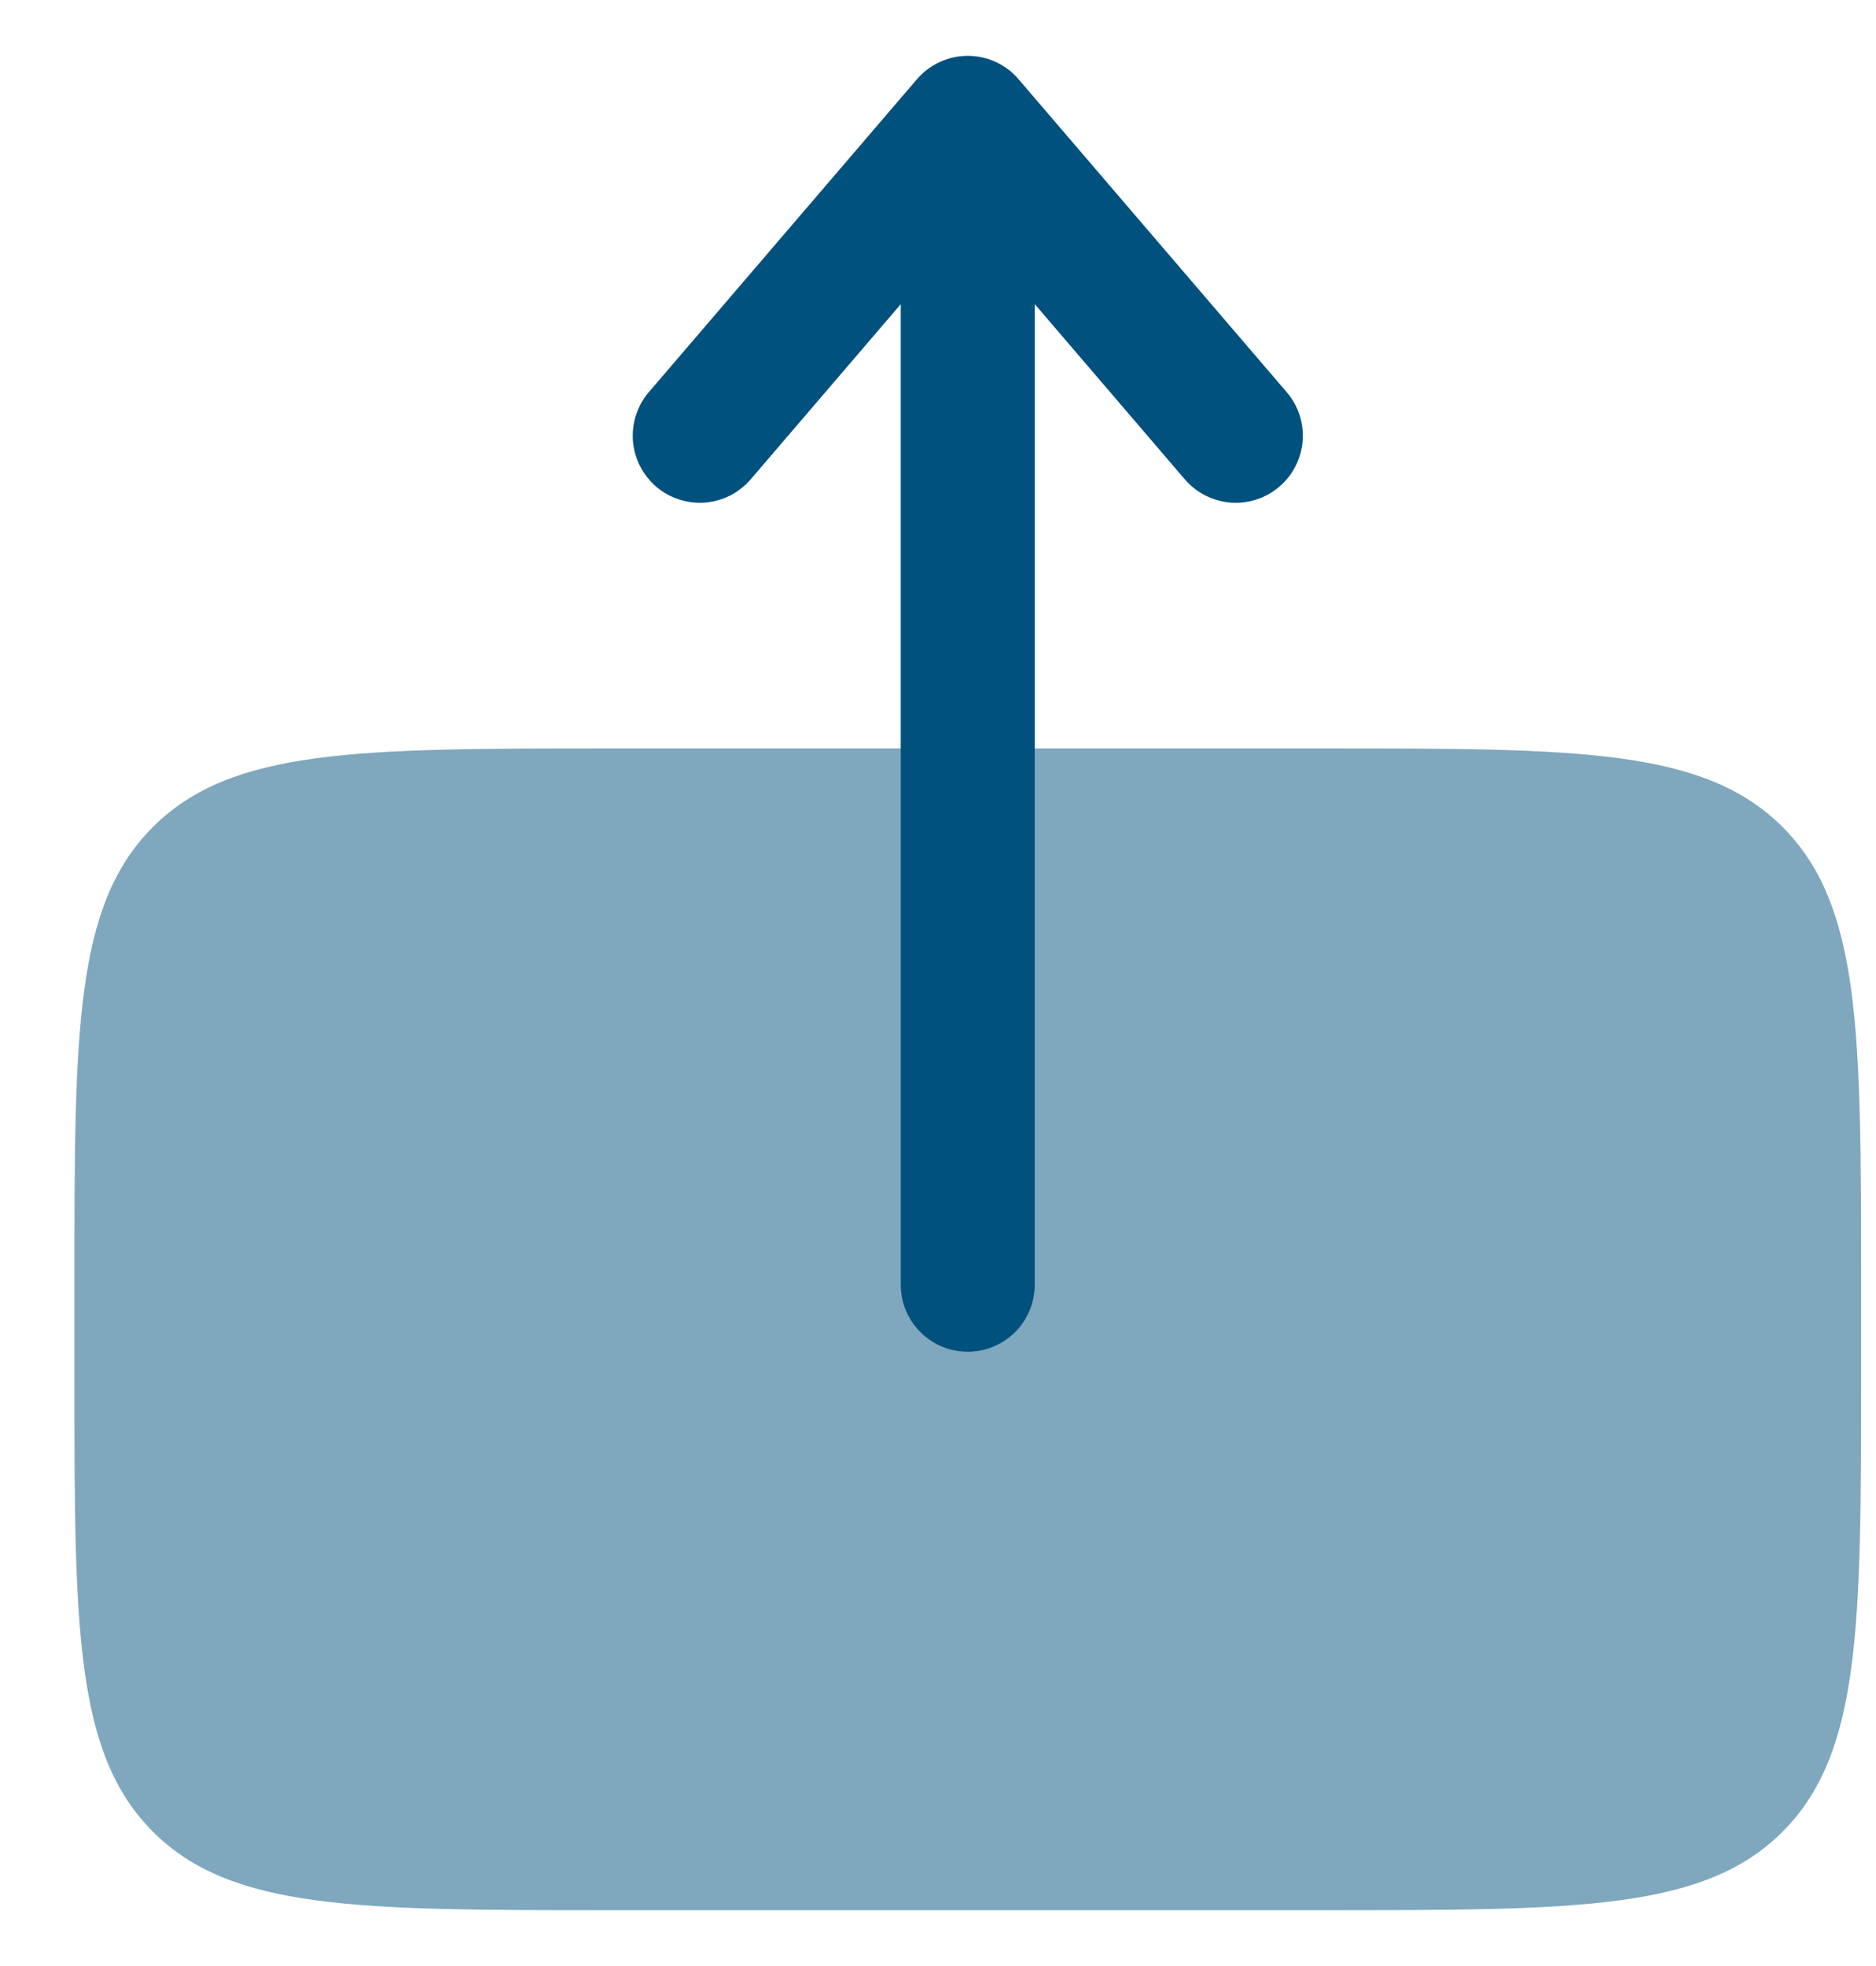
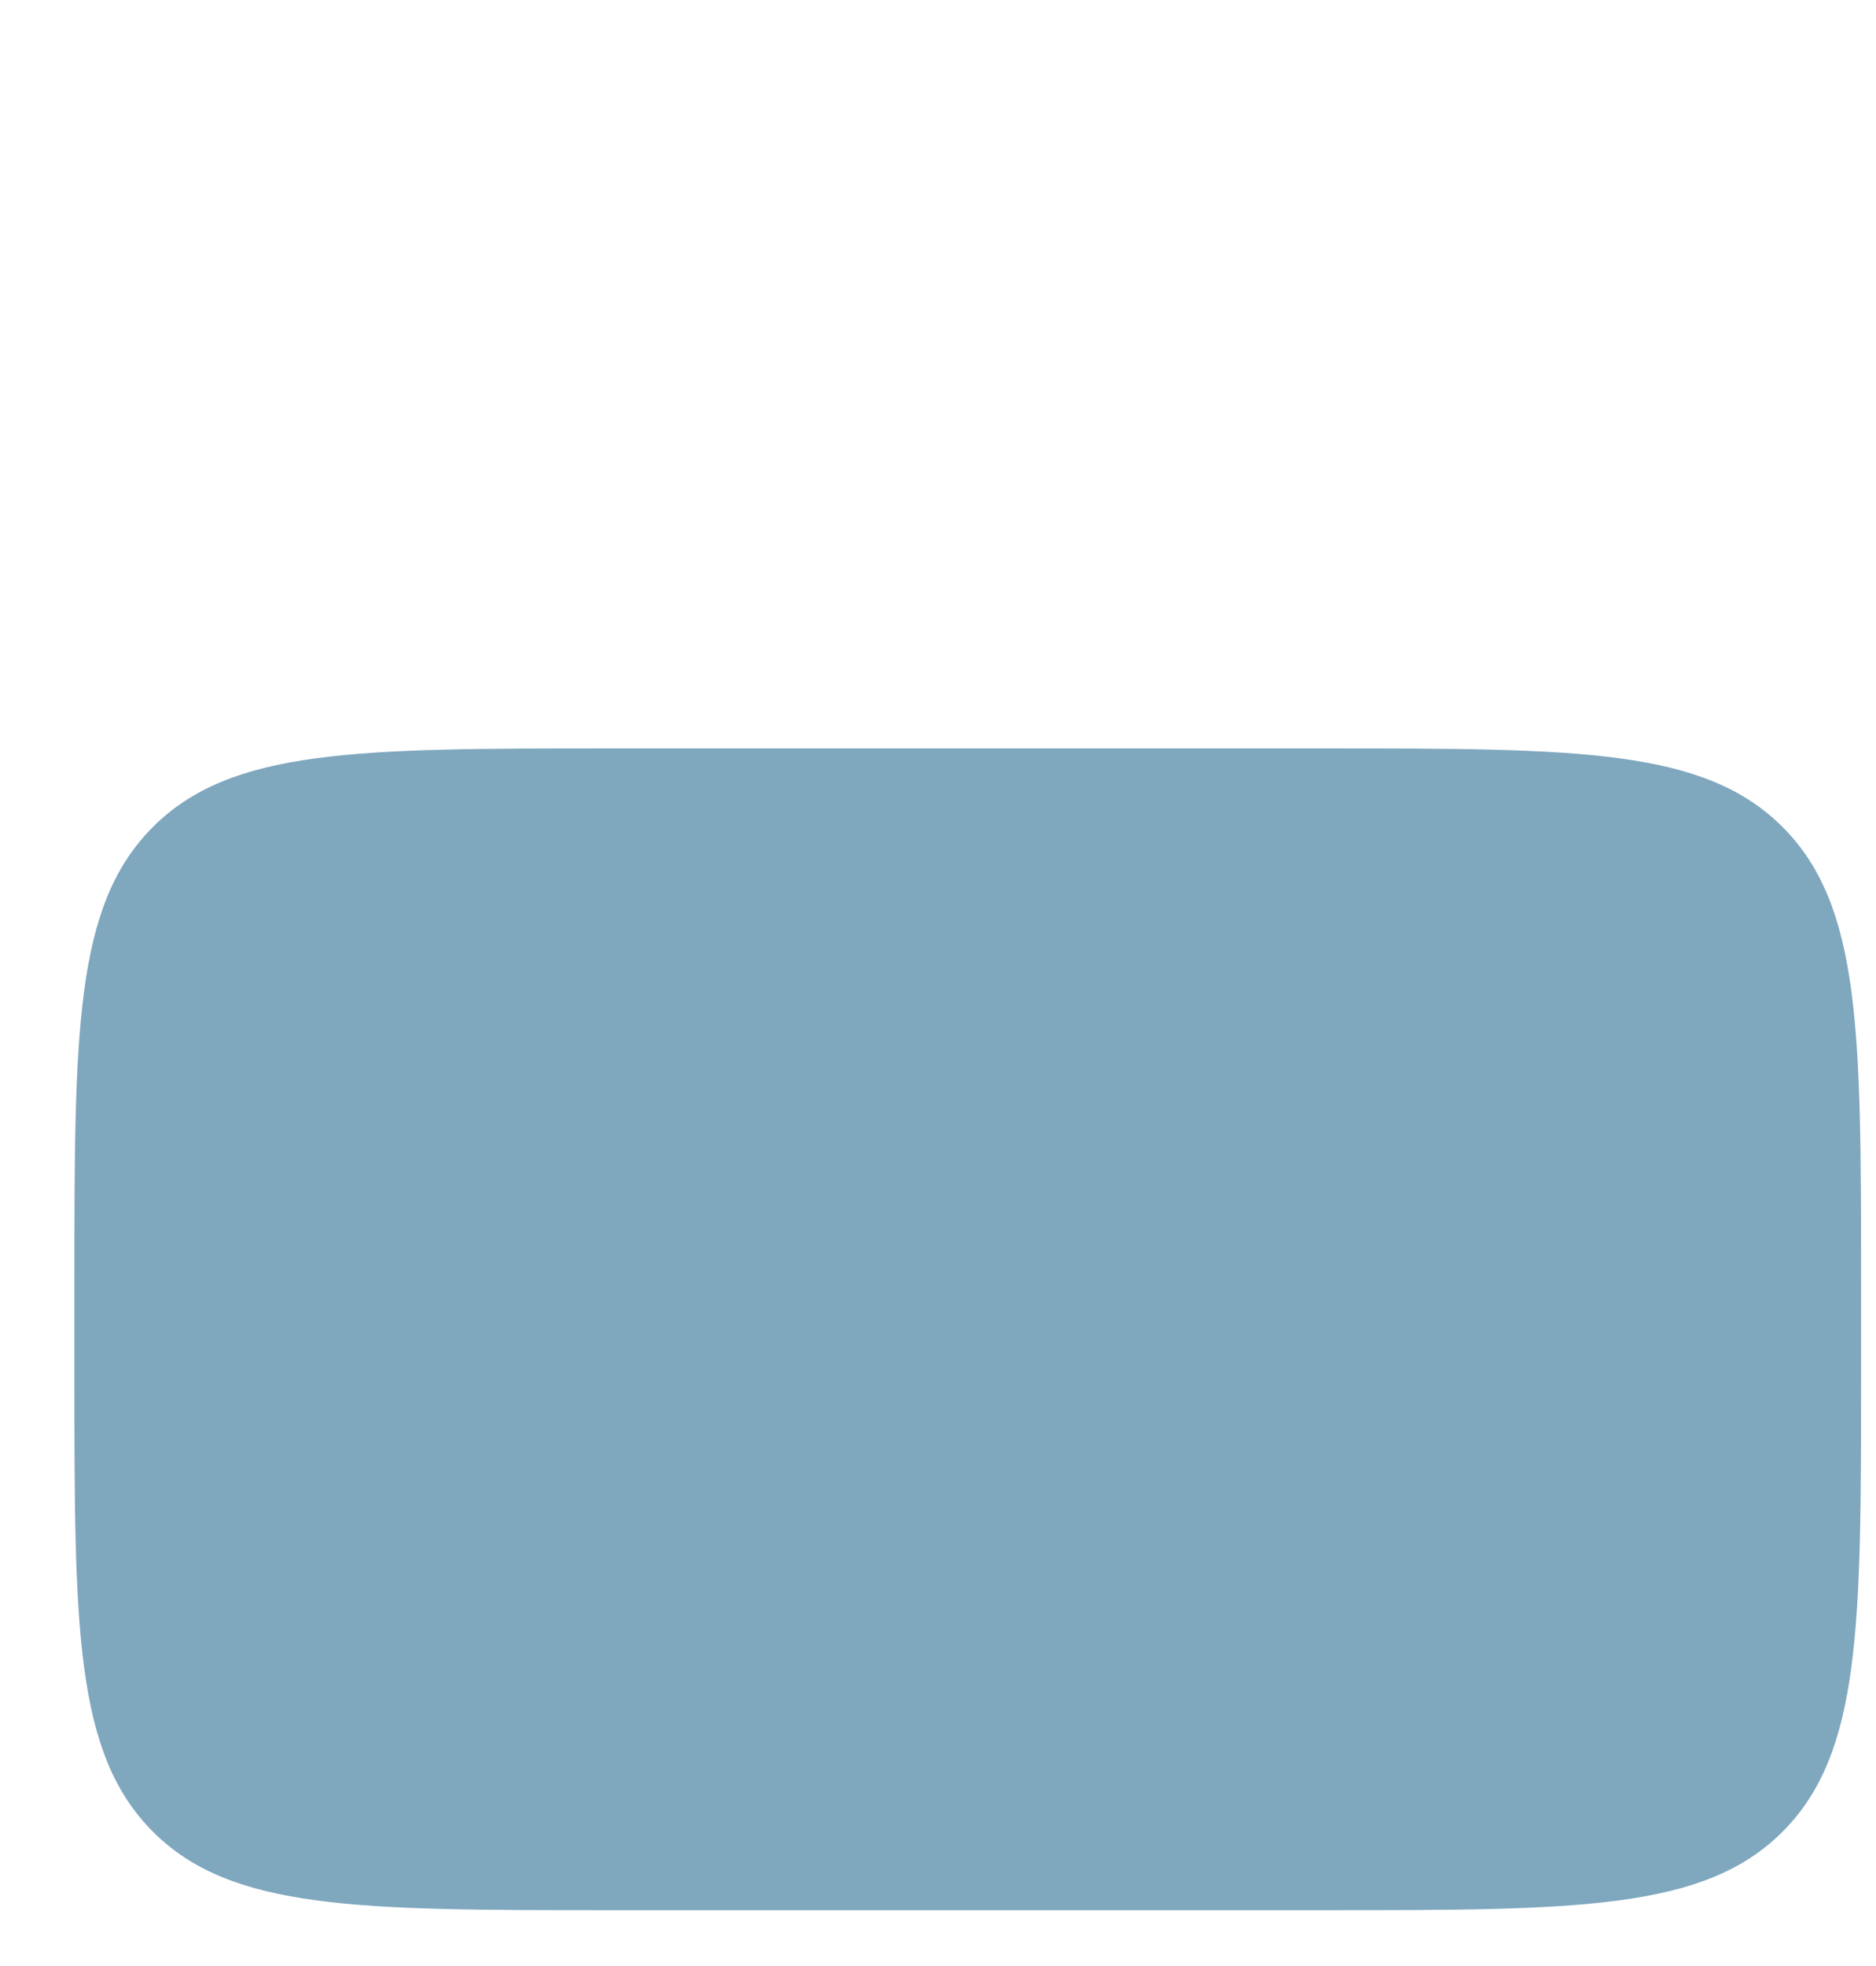
<svg xmlns="http://www.w3.org/2000/svg" width="21" height="22" viewBox="0 0 21 22" fill="none">
  <path opacity="0.5" d="M20.833 15.376V14.376C20.833 11.546 20.833 10.133 19.954 9.254C19.075 8.375 17.661 8.375 14.833 8.375H6.833C4.003 8.375 2.59 8.375 1.711 9.255C0.833 10.133 0.833 11.546 0.833 14.373V15.376C0.833 18.203 0.833 19.617 1.712 20.497C2.59 21.375 4.005 21.375 6.833 21.375H14.833C17.661 21.375 19.076 21.375 19.954 20.497C20.832 19.617 20.833 18.203 20.833 15.376Z" fill="#00517E" />
-   <path fill-rule="evenodd" clip-rule="evenodd" d="M10.833 15.126C11.032 15.126 11.223 15.046 11.364 14.906C11.504 14.765 11.583 14.575 11.583 14.376V3.403L13.263 5.364C13.393 5.515 13.577 5.608 13.775 5.624C13.974 5.639 14.17 5.575 14.321 5.446C14.473 5.316 14.566 5.132 14.582 4.934C14.597 4.735 14.533 4.539 14.403 4.388L11.403 0.888C11.333 0.805 11.246 0.739 11.147 0.694C11.049 0.648 10.942 0.625 10.833 0.625C10.725 0.625 10.618 0.648 10.52 0.694C10.421 0.739 10.334 0.805 10.263 0.888L7.263 4.388C7.199 4.462 7.151 4.549 7.12 4.643C7.089 4.737 7.078 4.835 7.085 4.934C7.093 5.032 7.12 5.128 7.164 5.215C7.209 5.303 7.271 5.381 7.345 5.446C7.42 5.51 7.507 5.558 7.601 5.589C7.694 5.619 7.793 5.631 7.891 5.624C7.99 5.616 8.085 5.589 8.173 5.545C8.261 5.5 8.339 5.438 8.403 5.364L10.083 3.404V14.376C10.083 14.79 10.419 15.126 10.833 15.126Z" fill="#00517E" />
</svg>